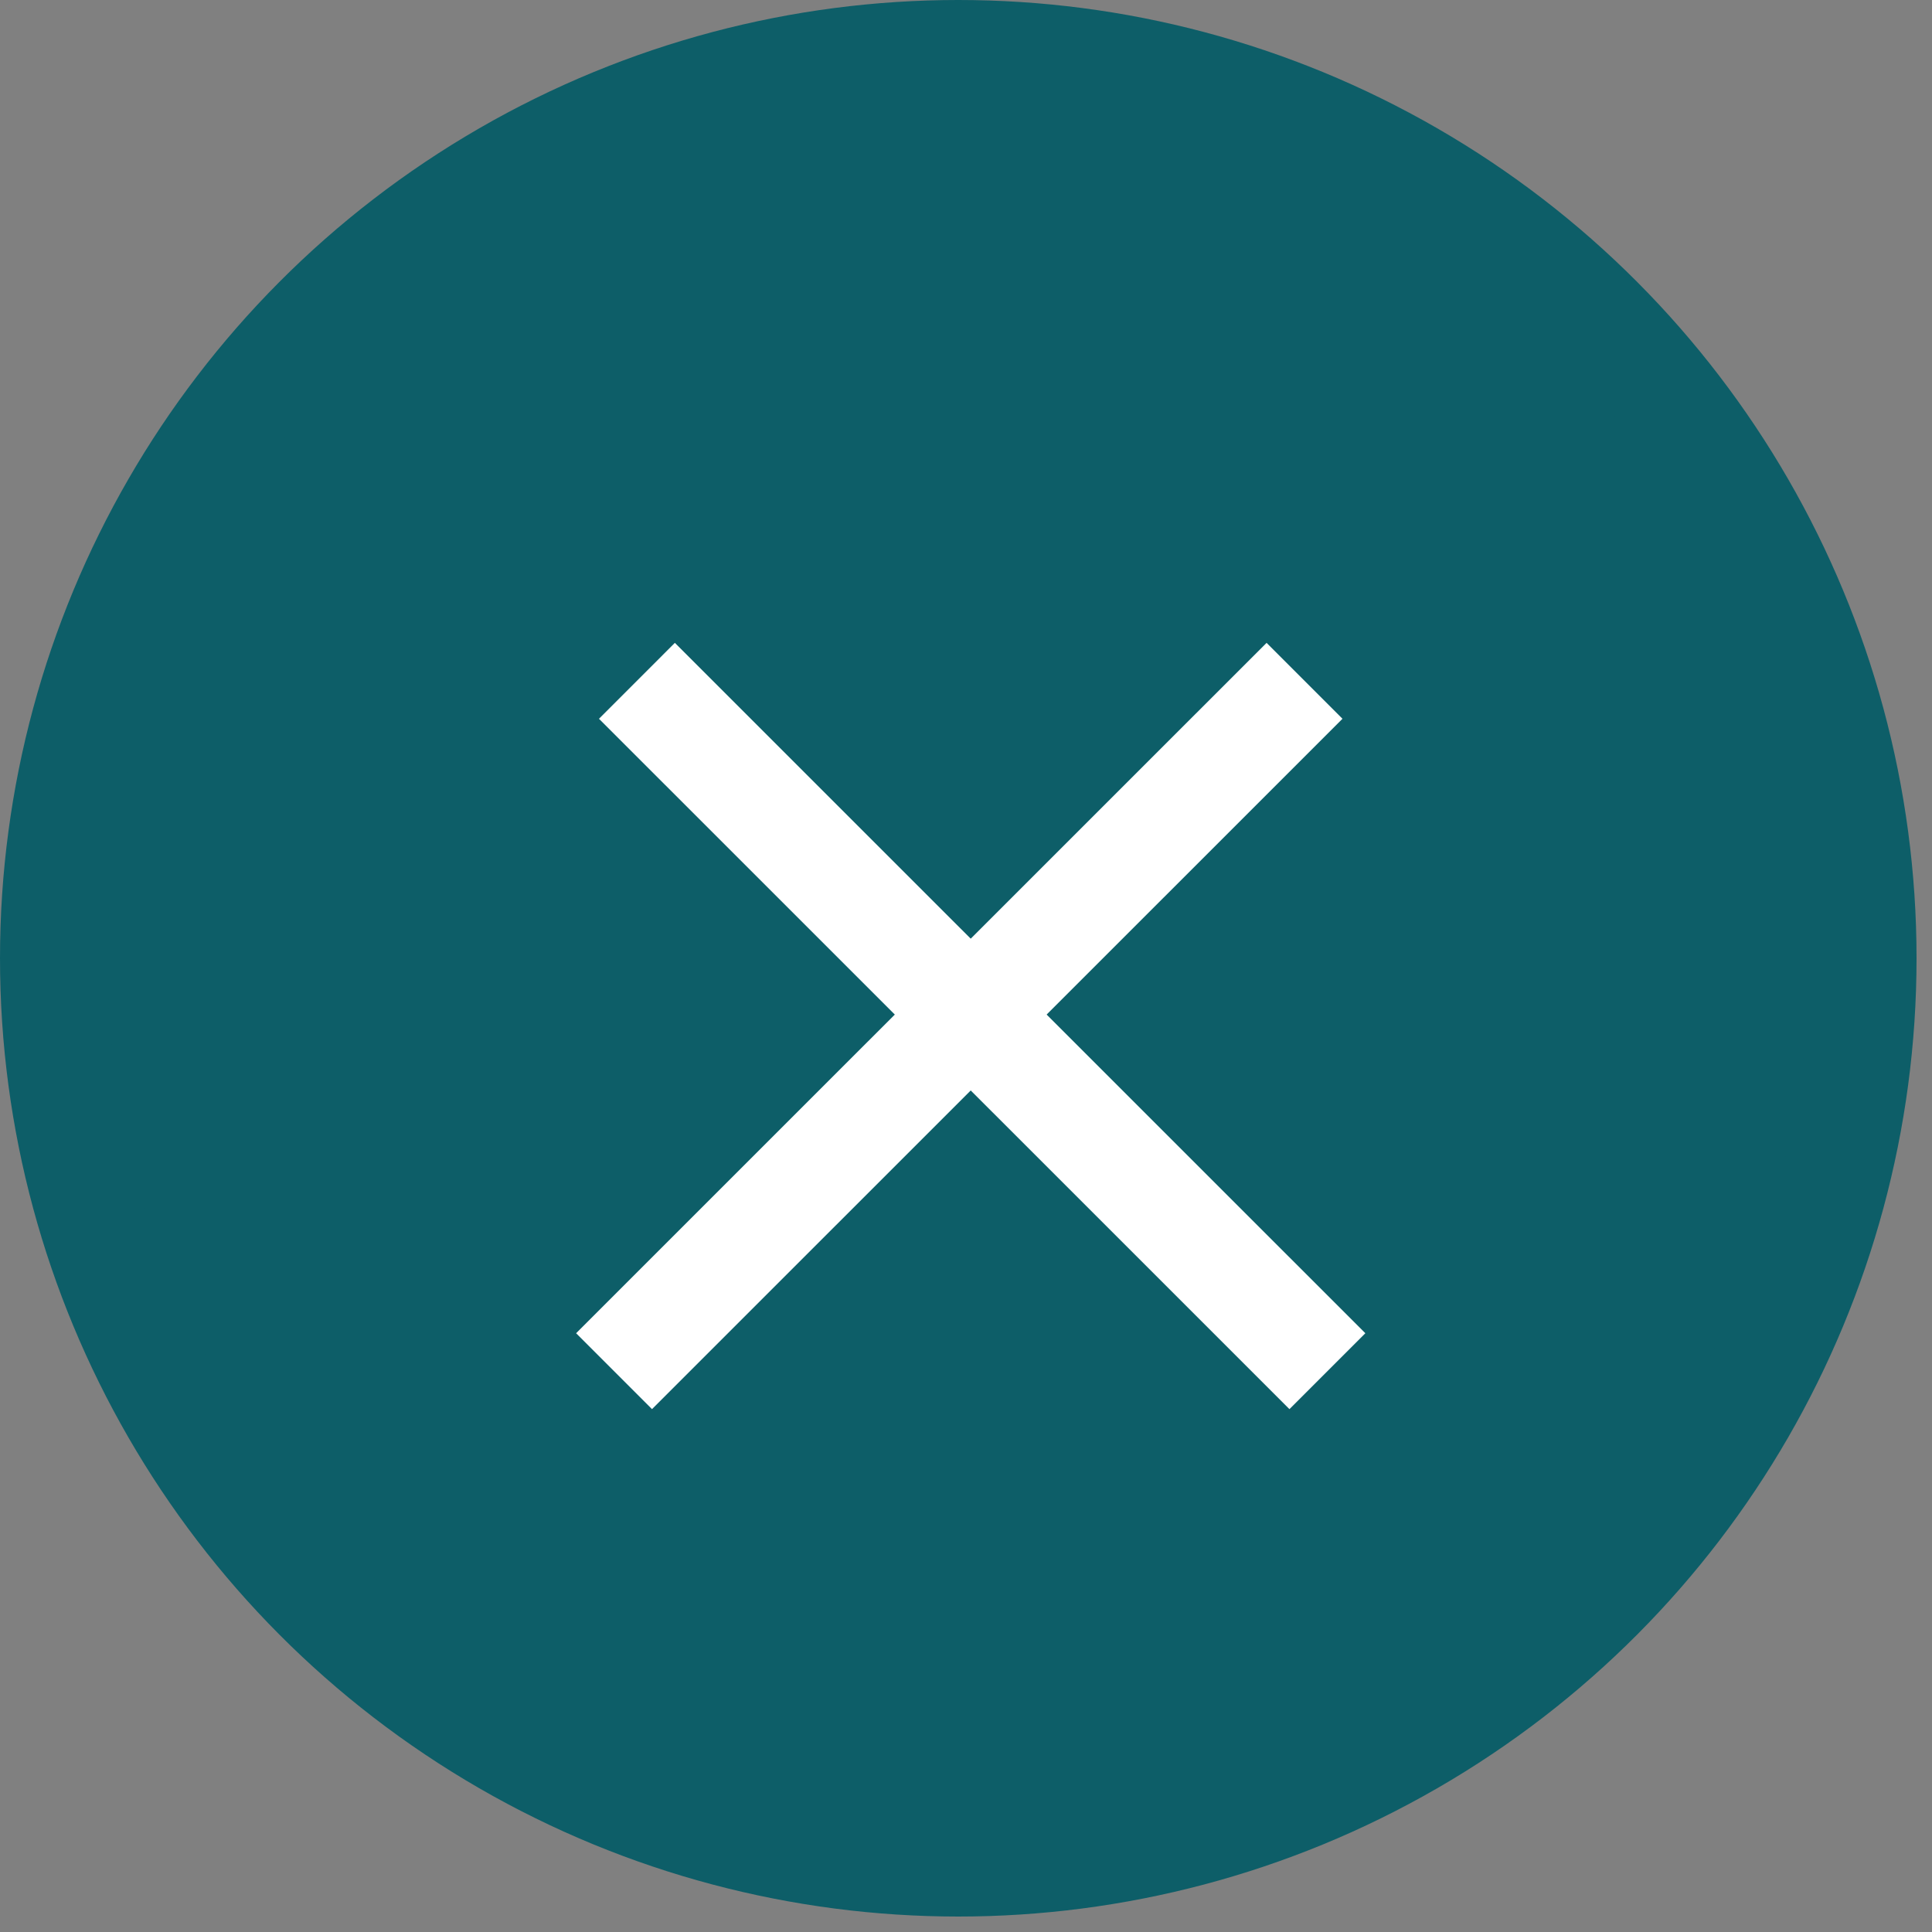
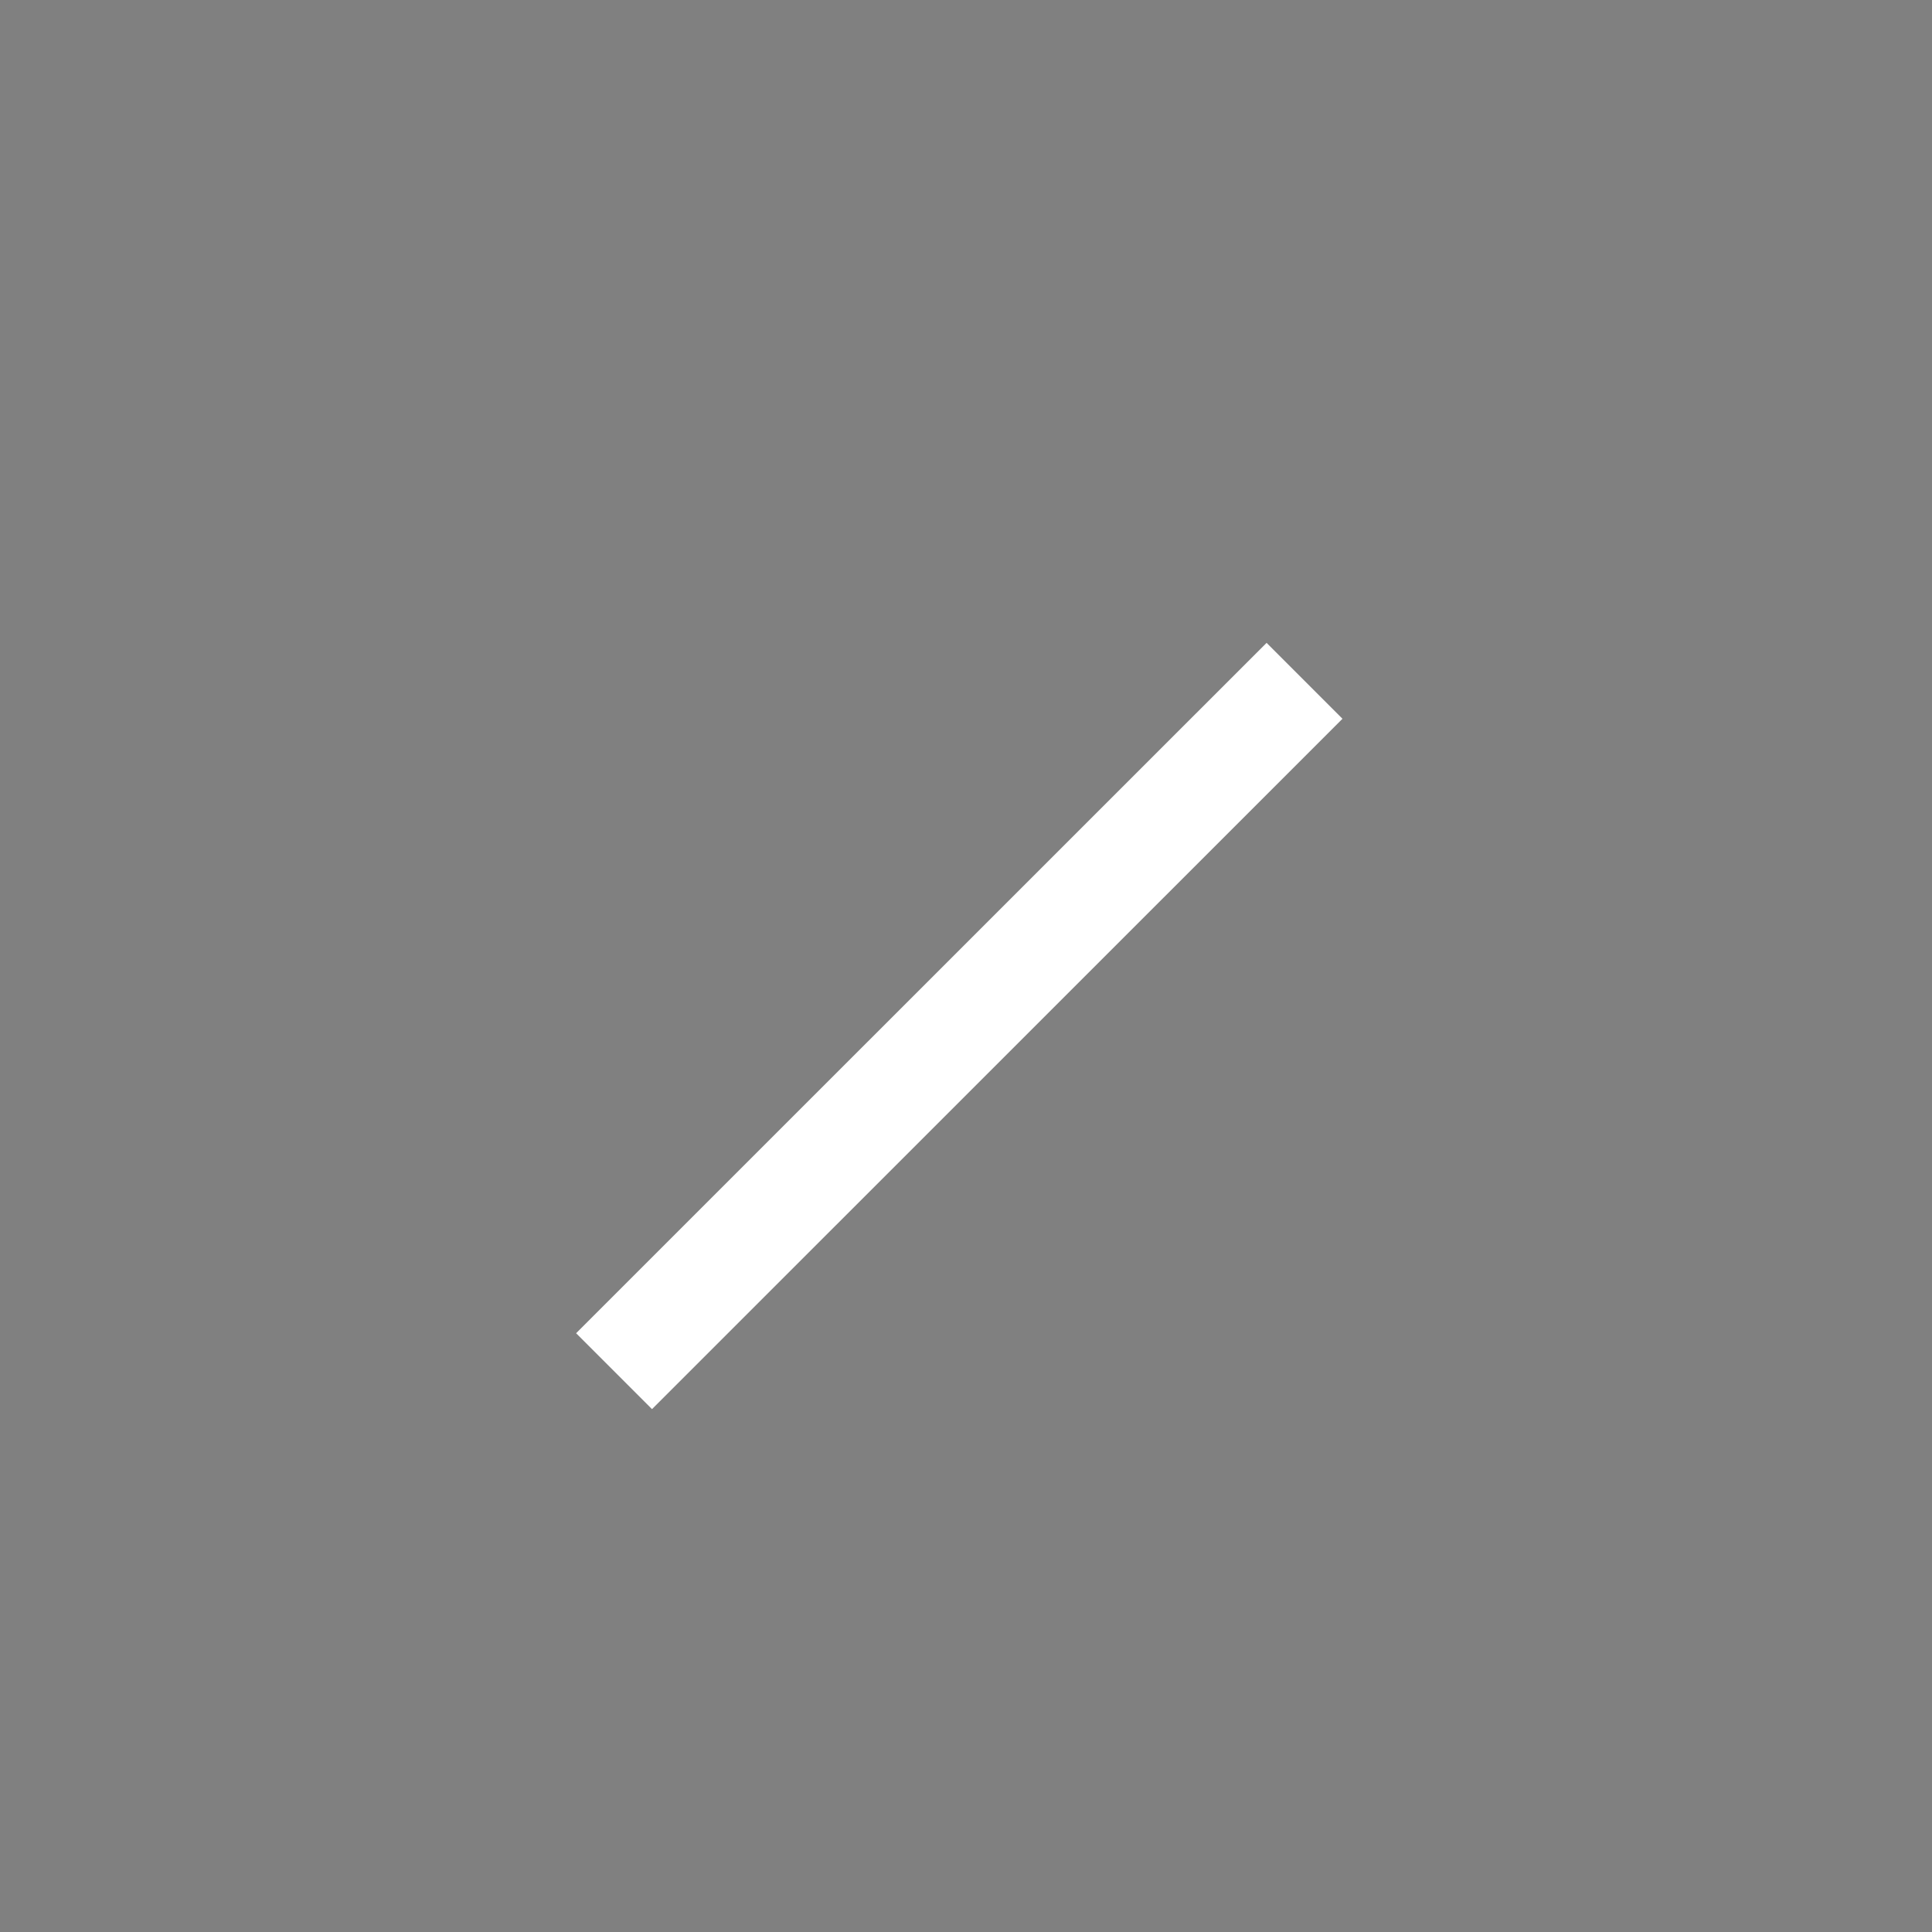
<svg xmlns="http://www.w3.org/2000/svg" width="18" height="18" viewBox="0 0 18 18" fill="none">
  <rect x="0" y="0" width="18" height="18" fill="#808080" stroke="none" />
-   <circle cx="8.928" cy="8.928" r="8.428" fill="#0D5E68" stroke="#0D5E68" />
  <line x1="5.721" y1="12.775" x2="12.154" y2="6.343" stroke="white" />
-   <line x1="5.934" y1="6.343" x2="12.367" y2="12.775" stroke="white" />
</svg>